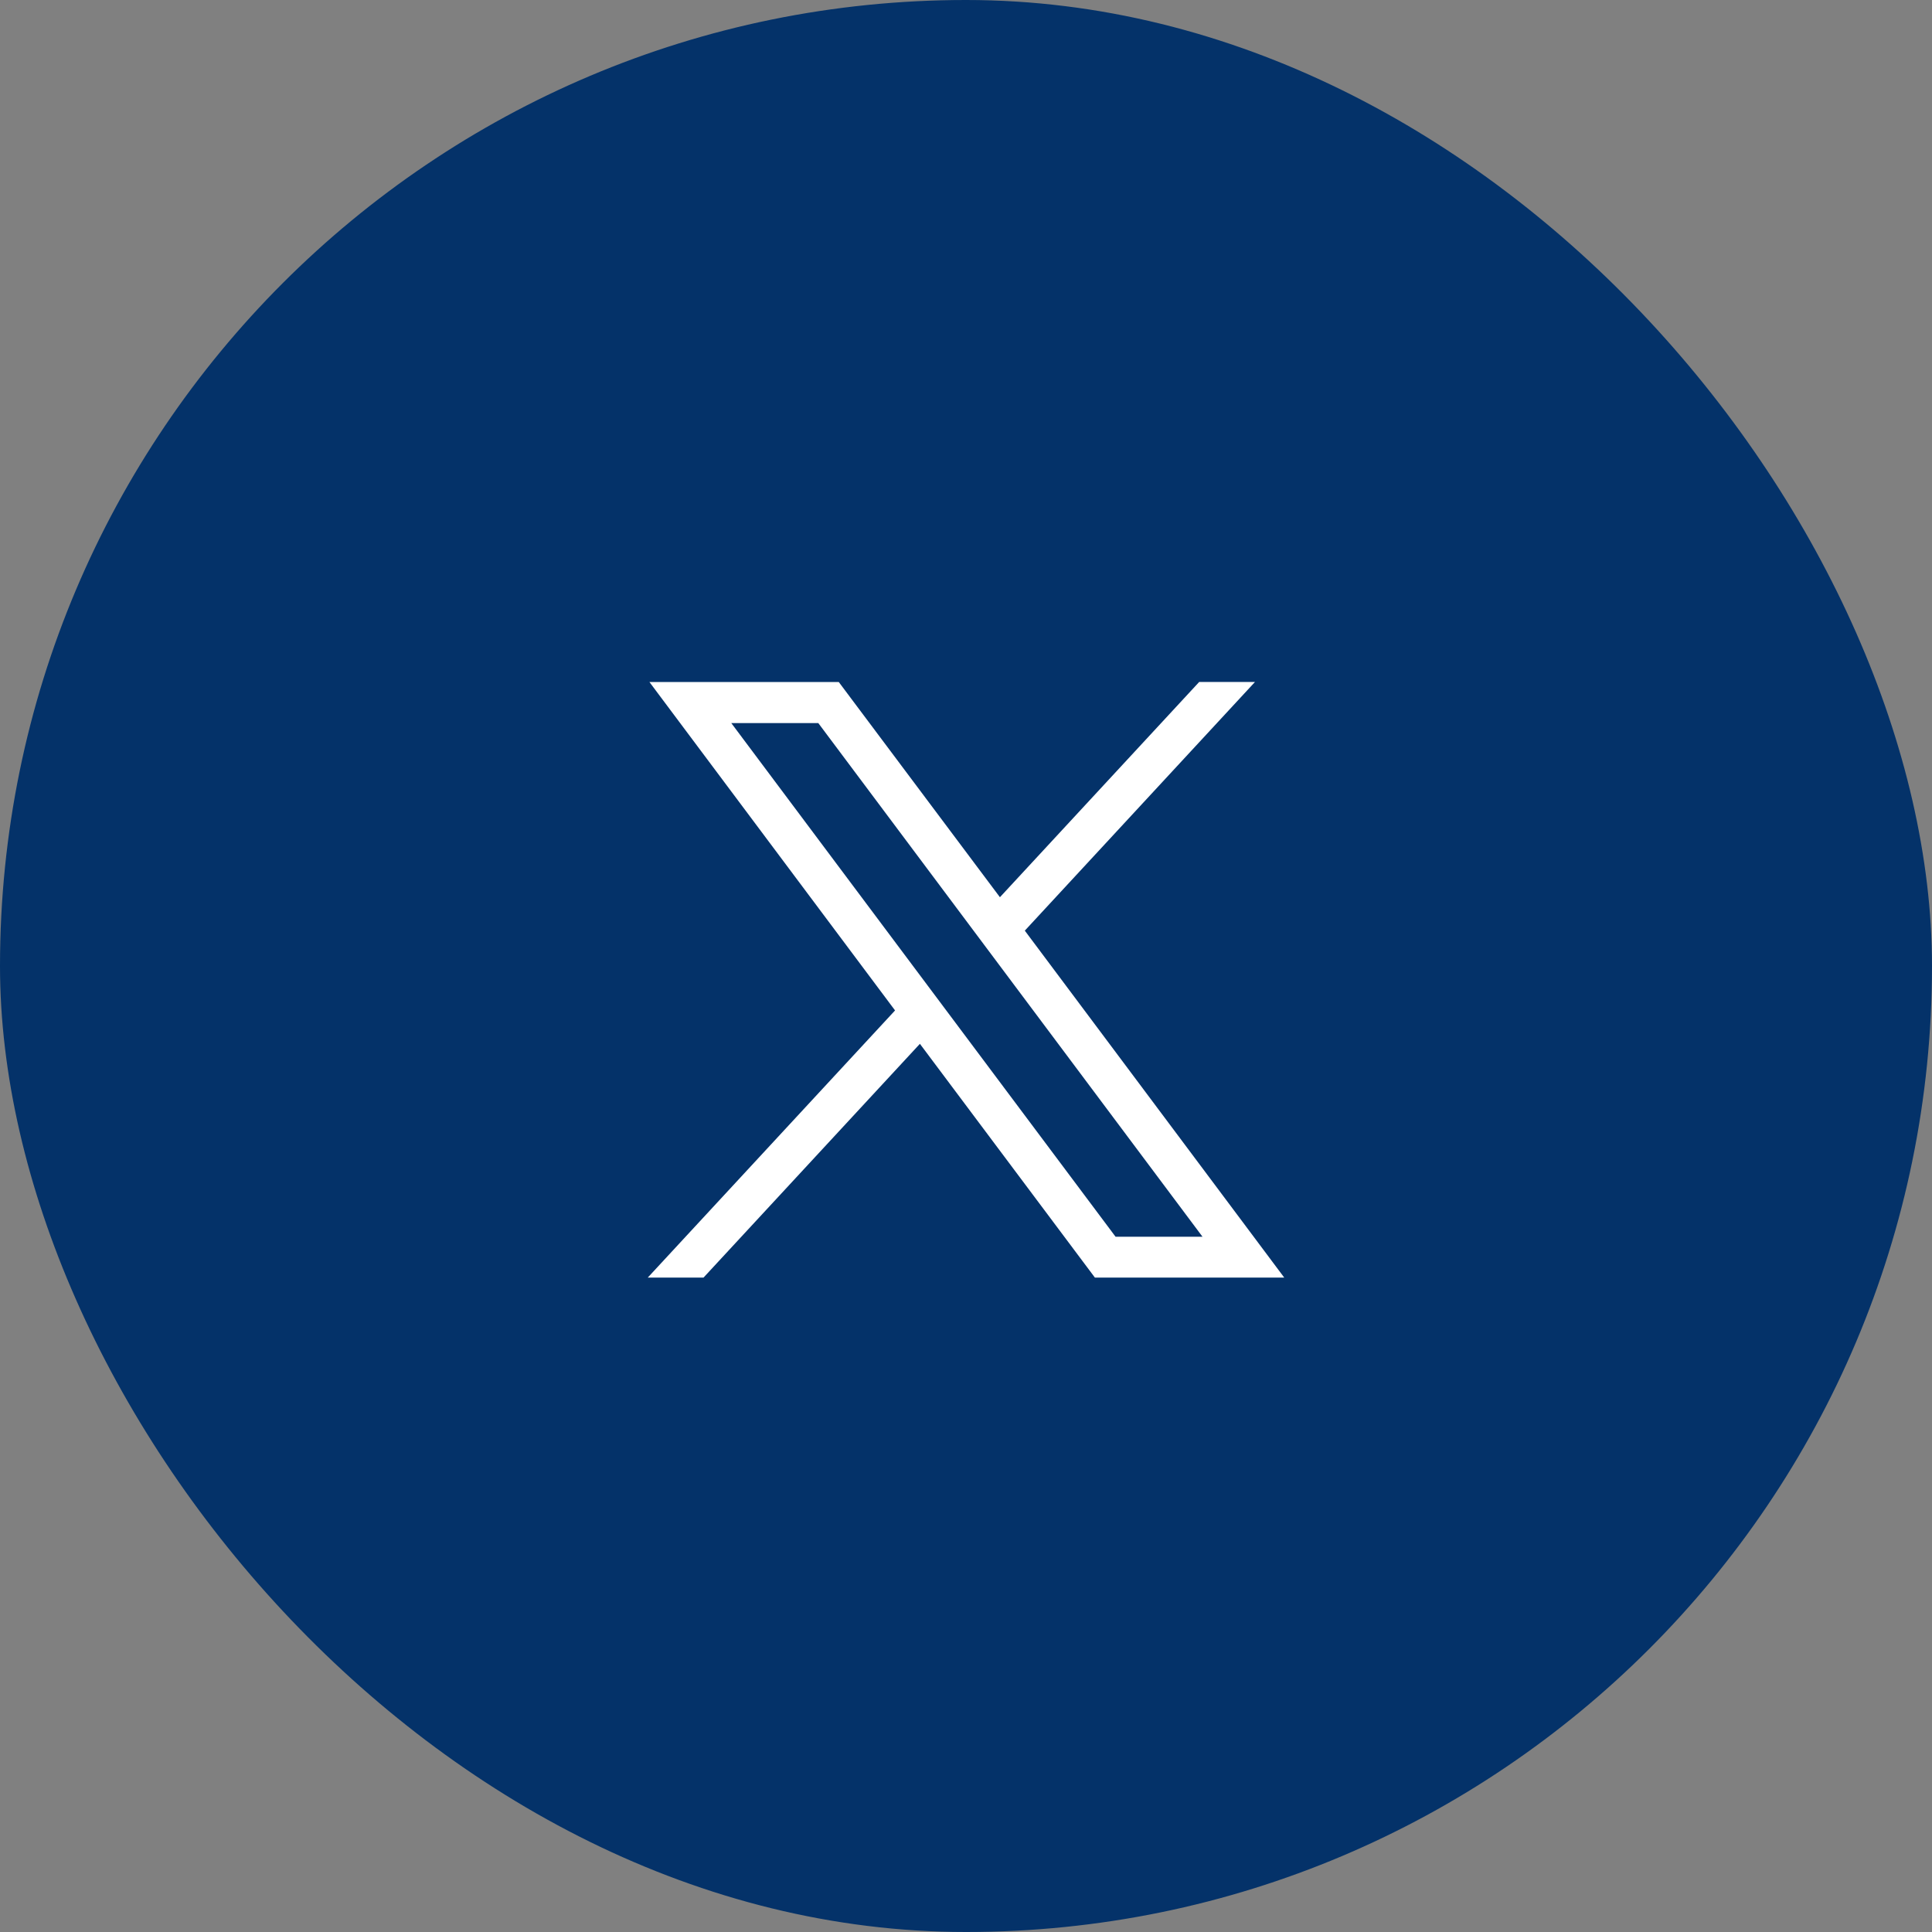
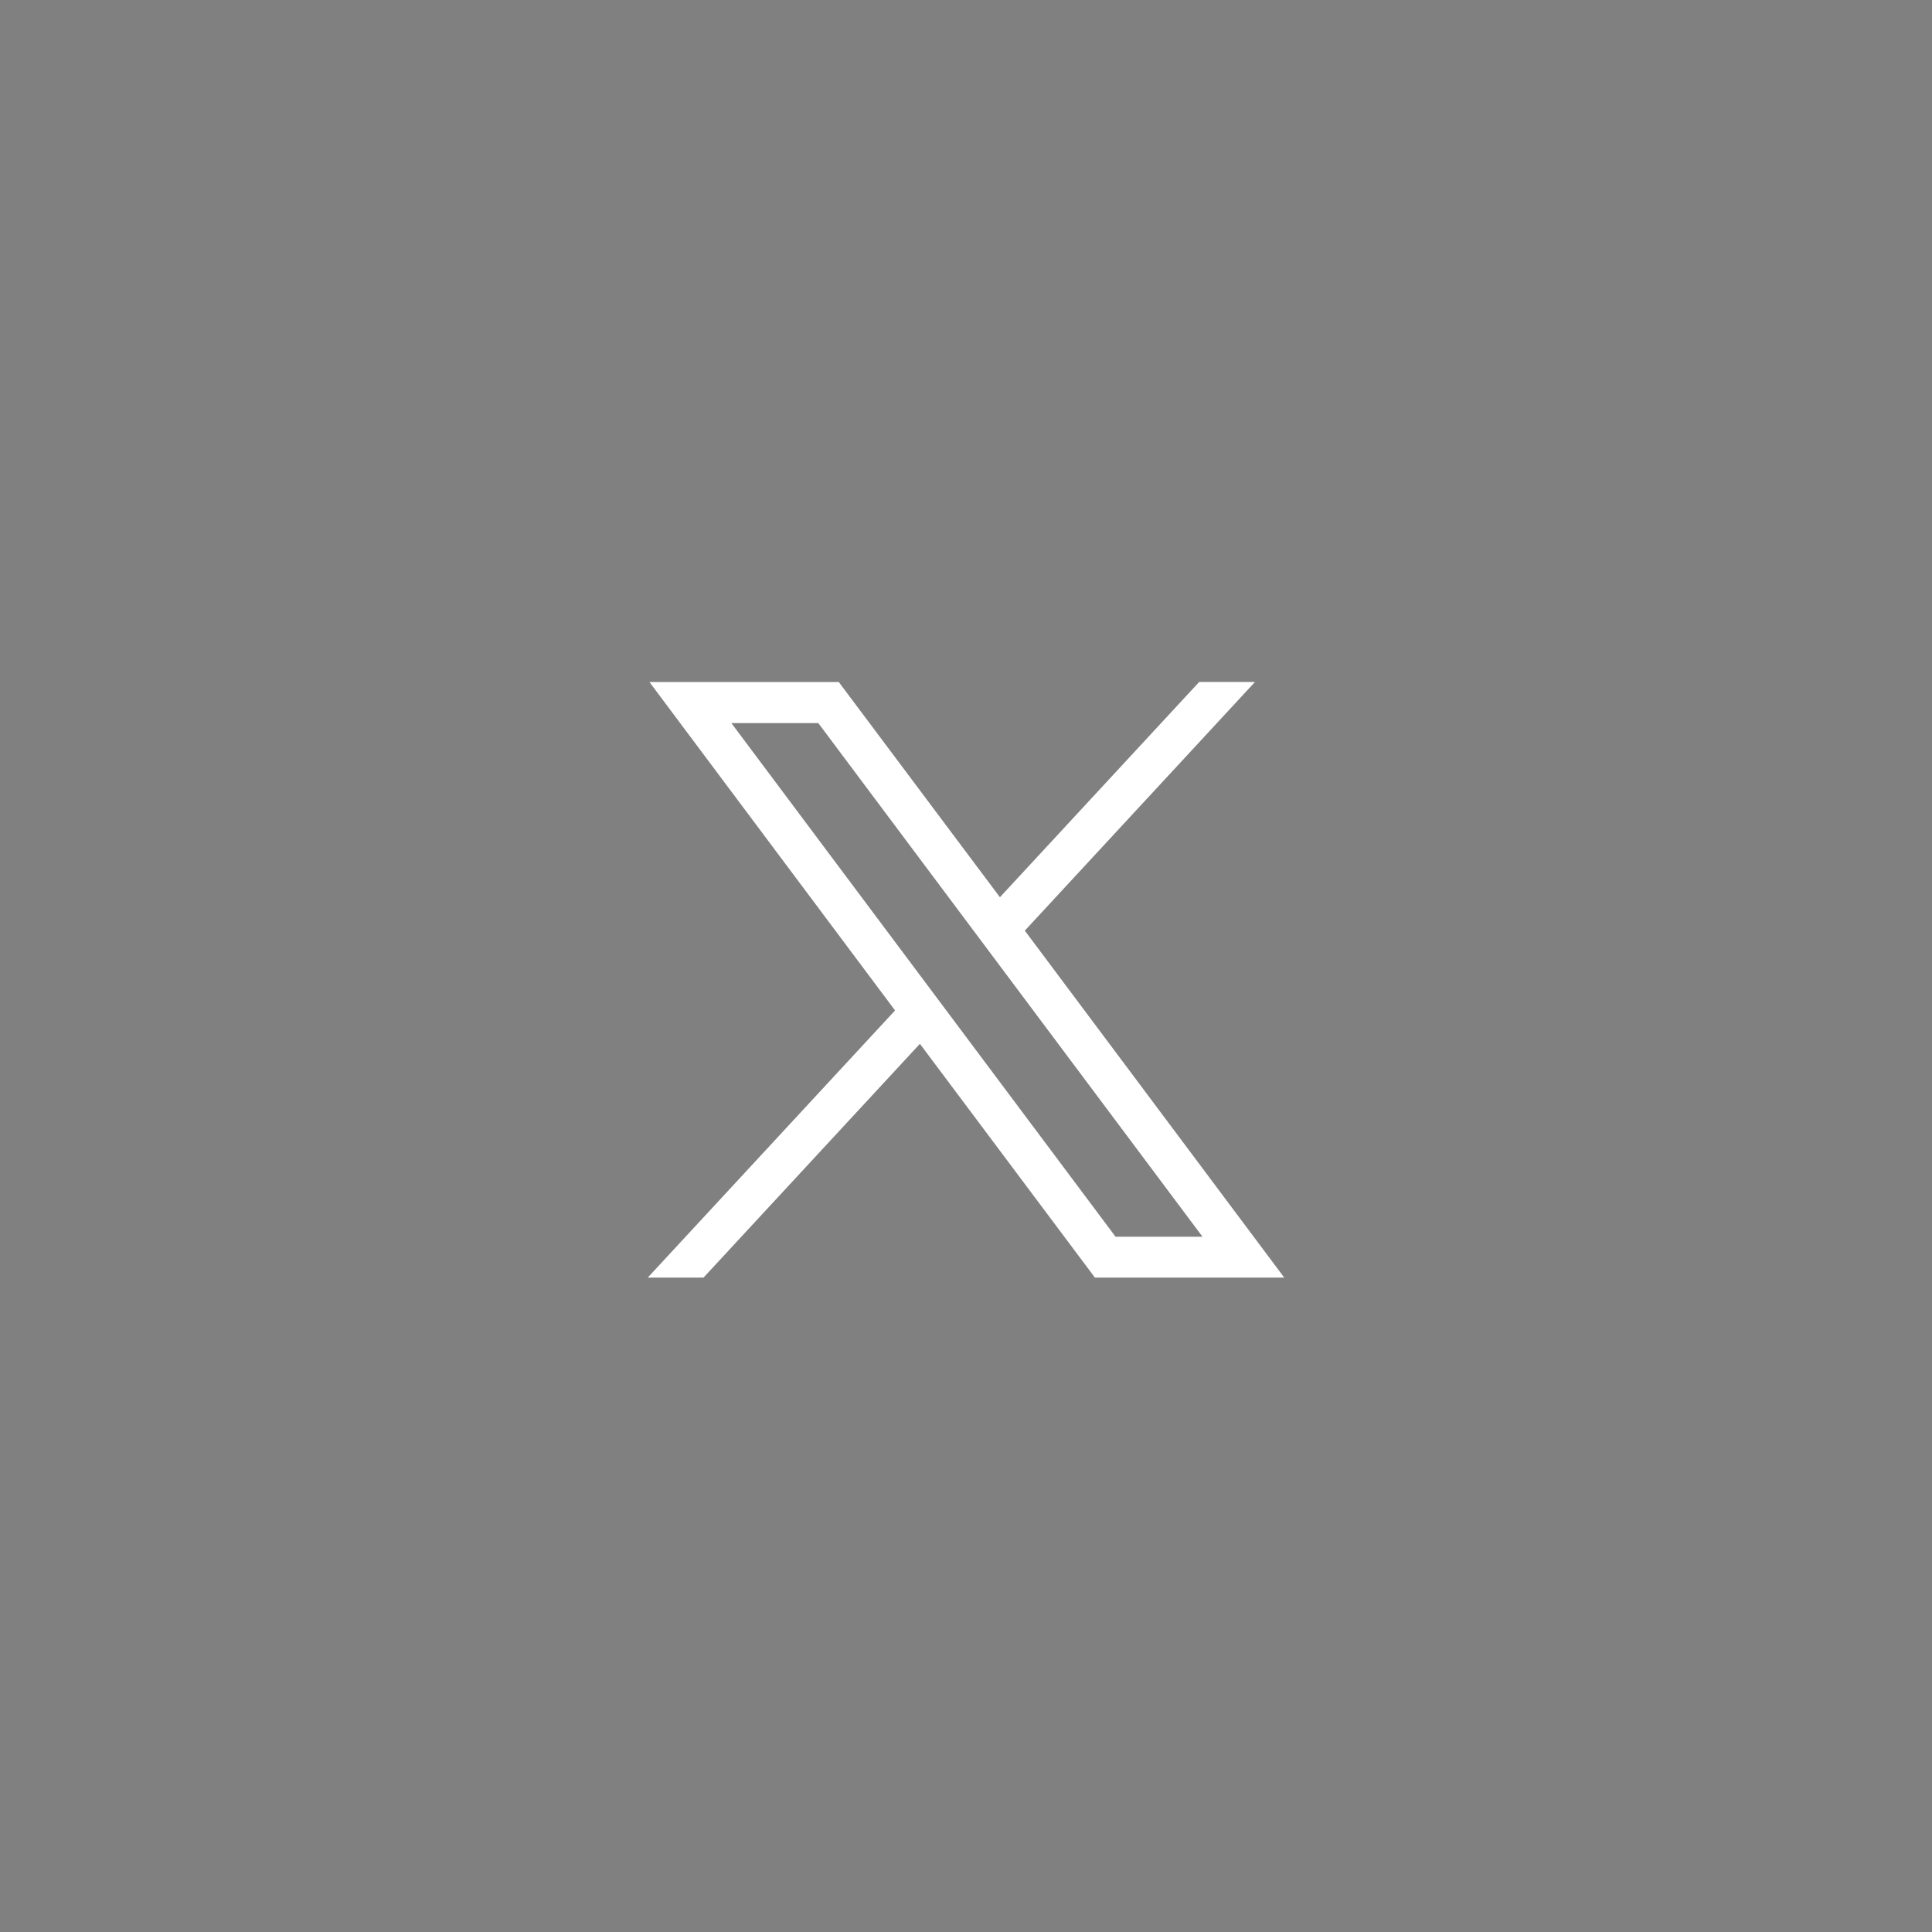
<svg xmlns="http://www.w3.org/2000/svg" height="50" viewBox="0 0 50 50" width="50">
  <rect x="0" y="0" width="50" height="50" fill="#808080" stroke="none" />
-   <rect fill="#043269" height="50" rx="25" width="50" />
-   <circle cx="25" cy="25" fill="none" r="15" />
-   <path d="m9.513 10.71 6.357 8.5-6.4 6.914h1.443l5.6-6.05 4.529 6.05h4.9l-6.714-8.979 5.957-6.436h-1.444l-5.157 5.571-4.171-5.57zm2.121 1.064h2.25l9.943 13.293h-2.25l-9.95-13.3z" fill="#fff" transform="translate(7.294 6.94)" />
+   <path d="m9.513 10.71 6.357 8.5-6.4 6.914h1.443l5.6-6.05 4.529 6.05h4.9l-6.714-8.979 5.957-6.436h-1.444l-5.157 5.571-4.171-5.57zm2.121 1.064h2.25l9.943 13.293h-2.25z" fill="#fff" transform="translate(7.294 6.94)" />
</svg>